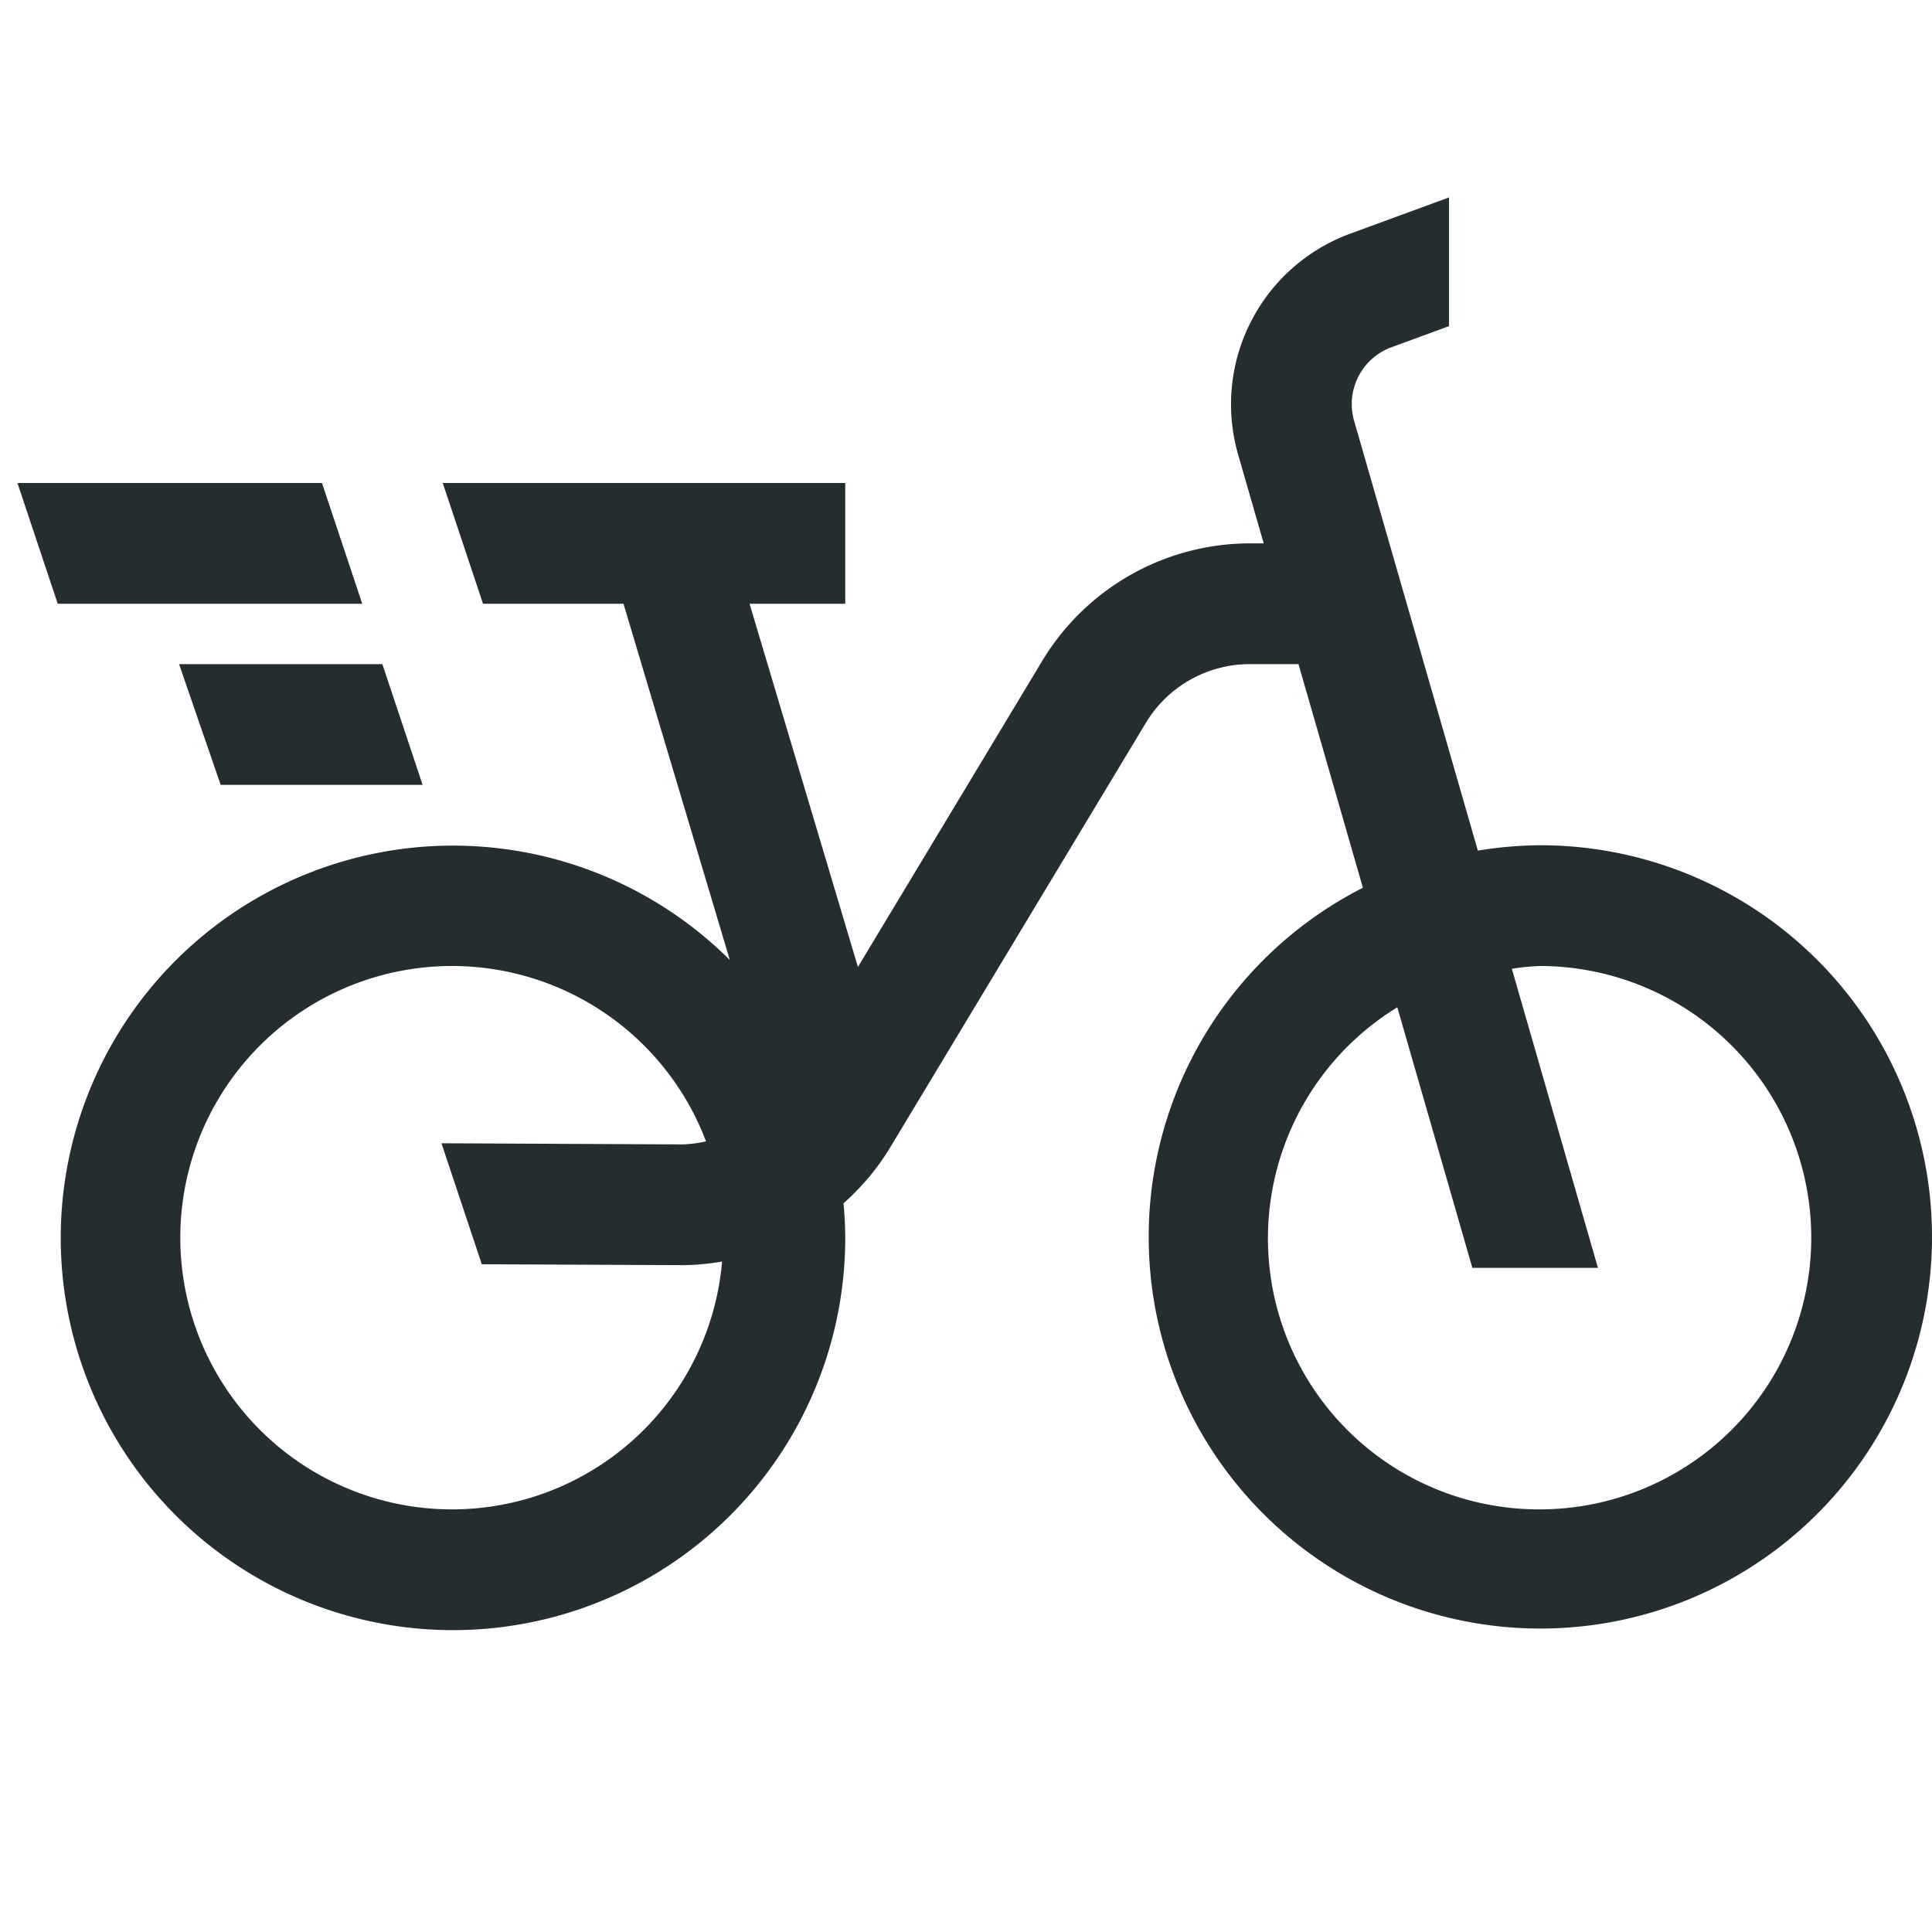
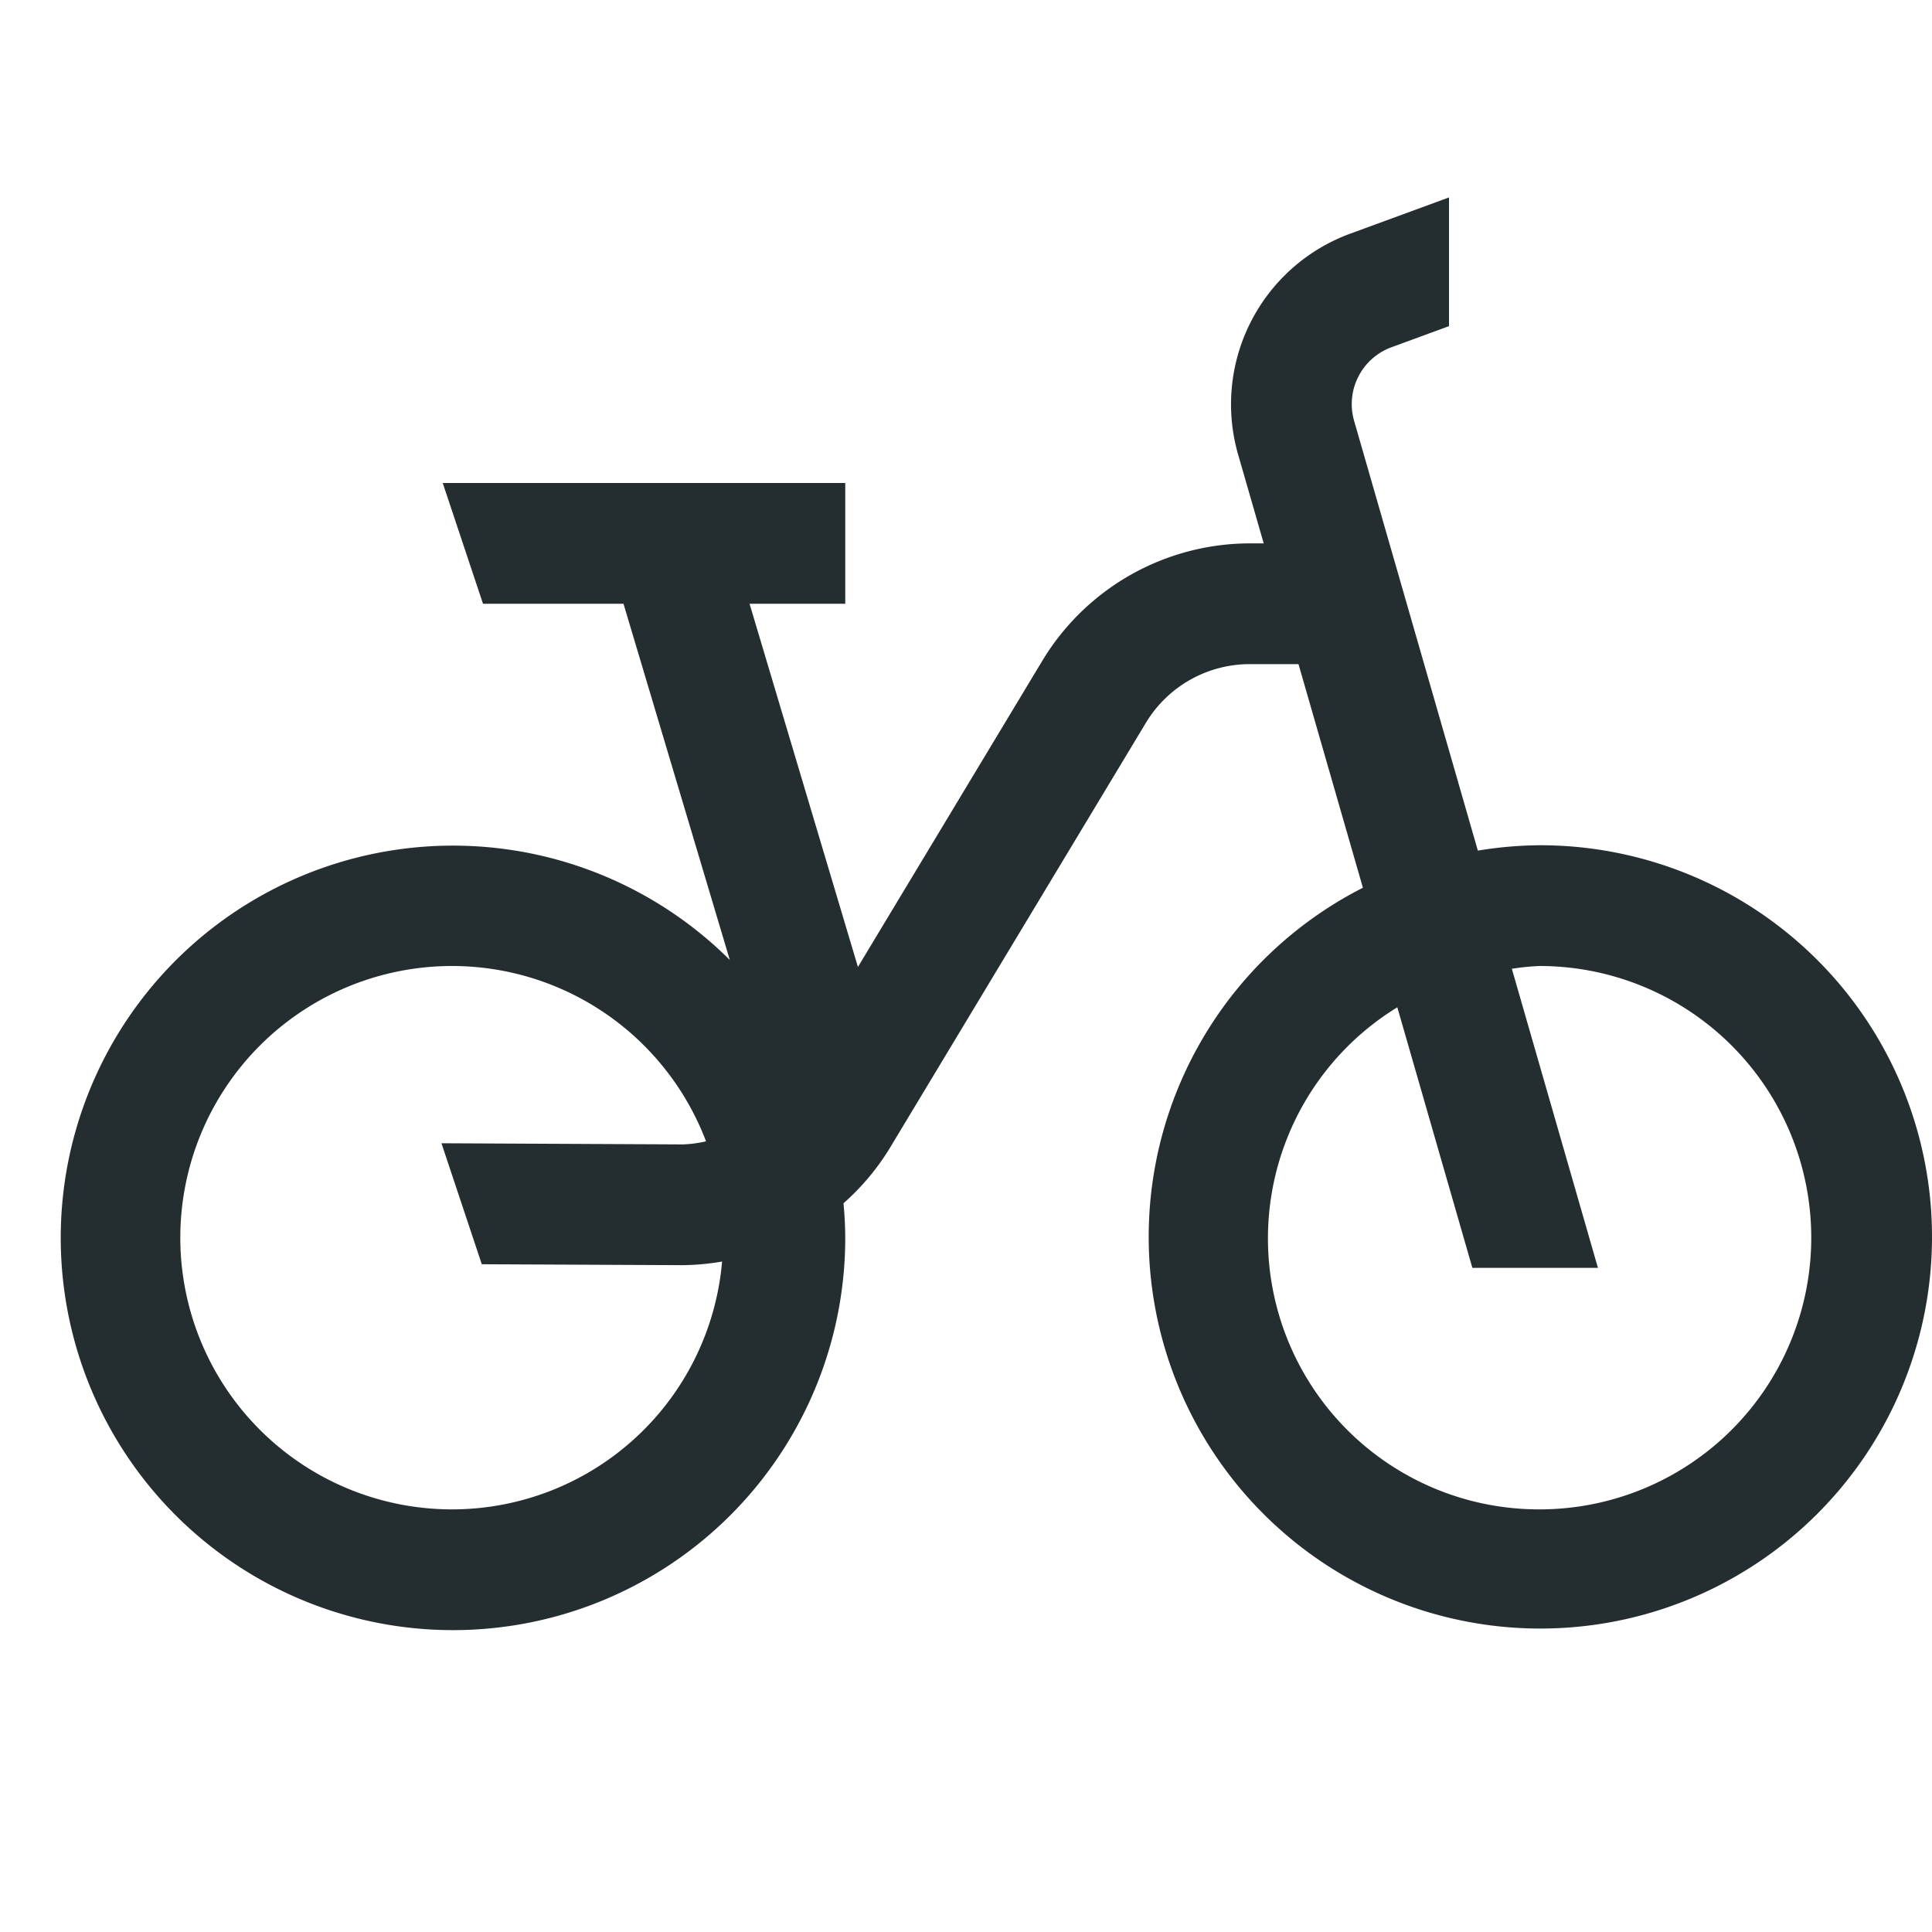
<svg xmlns="http://www.w3.org/2000/svg" width="32" height="32">
-   <path d="M6.333 11H2.966l.689 2H7zM.956 10H6l-.667-2H.289z" style="fill:#242e30" />
  <path d="M25.5 14a6.5 6.5 0 0 0-1.022.089l-2.05-7.12a1.003 1.003 0 0 1 .615-1.216L24 5.402V3.27l-1.646.604a3.01 3.01 0 0 0-1.849 3.647L20.931 9h-.236a4.02 4.02 0 0 0-3.426 1.936l-3.059 5.08L12.415 10H14V8H7.333L8 10h2.327l1.761 5.9A6.497 6.497 0 1 0 14 20.5q-.002-.289-.029-.57a4 4 0 0 0 .765-.911l4.246-7.051A2.01 2.01 0 0 1 20.695 11h.812l1.067 3.704A6.487 6.487 0 1 0 25.5 14m-18 11a4.5 4.5 0 1 1 4.194-6.096 2 2 0 0 1-.385.051H11.3l-3.988-.019.668 2.004 3.311.015h.018a4 4 0 0 0 .651-.06A4.49 4.49 0 0 1 7.5 25m18 0a4.489 4.489 0 0 1-2.356-8.316L24.387 21h2.08l-1.426-4.954A4 4 0 0 1 25.5 16a4.5 4.5 0 0 1 0 9" style="fill:#242e30" />
</svg>